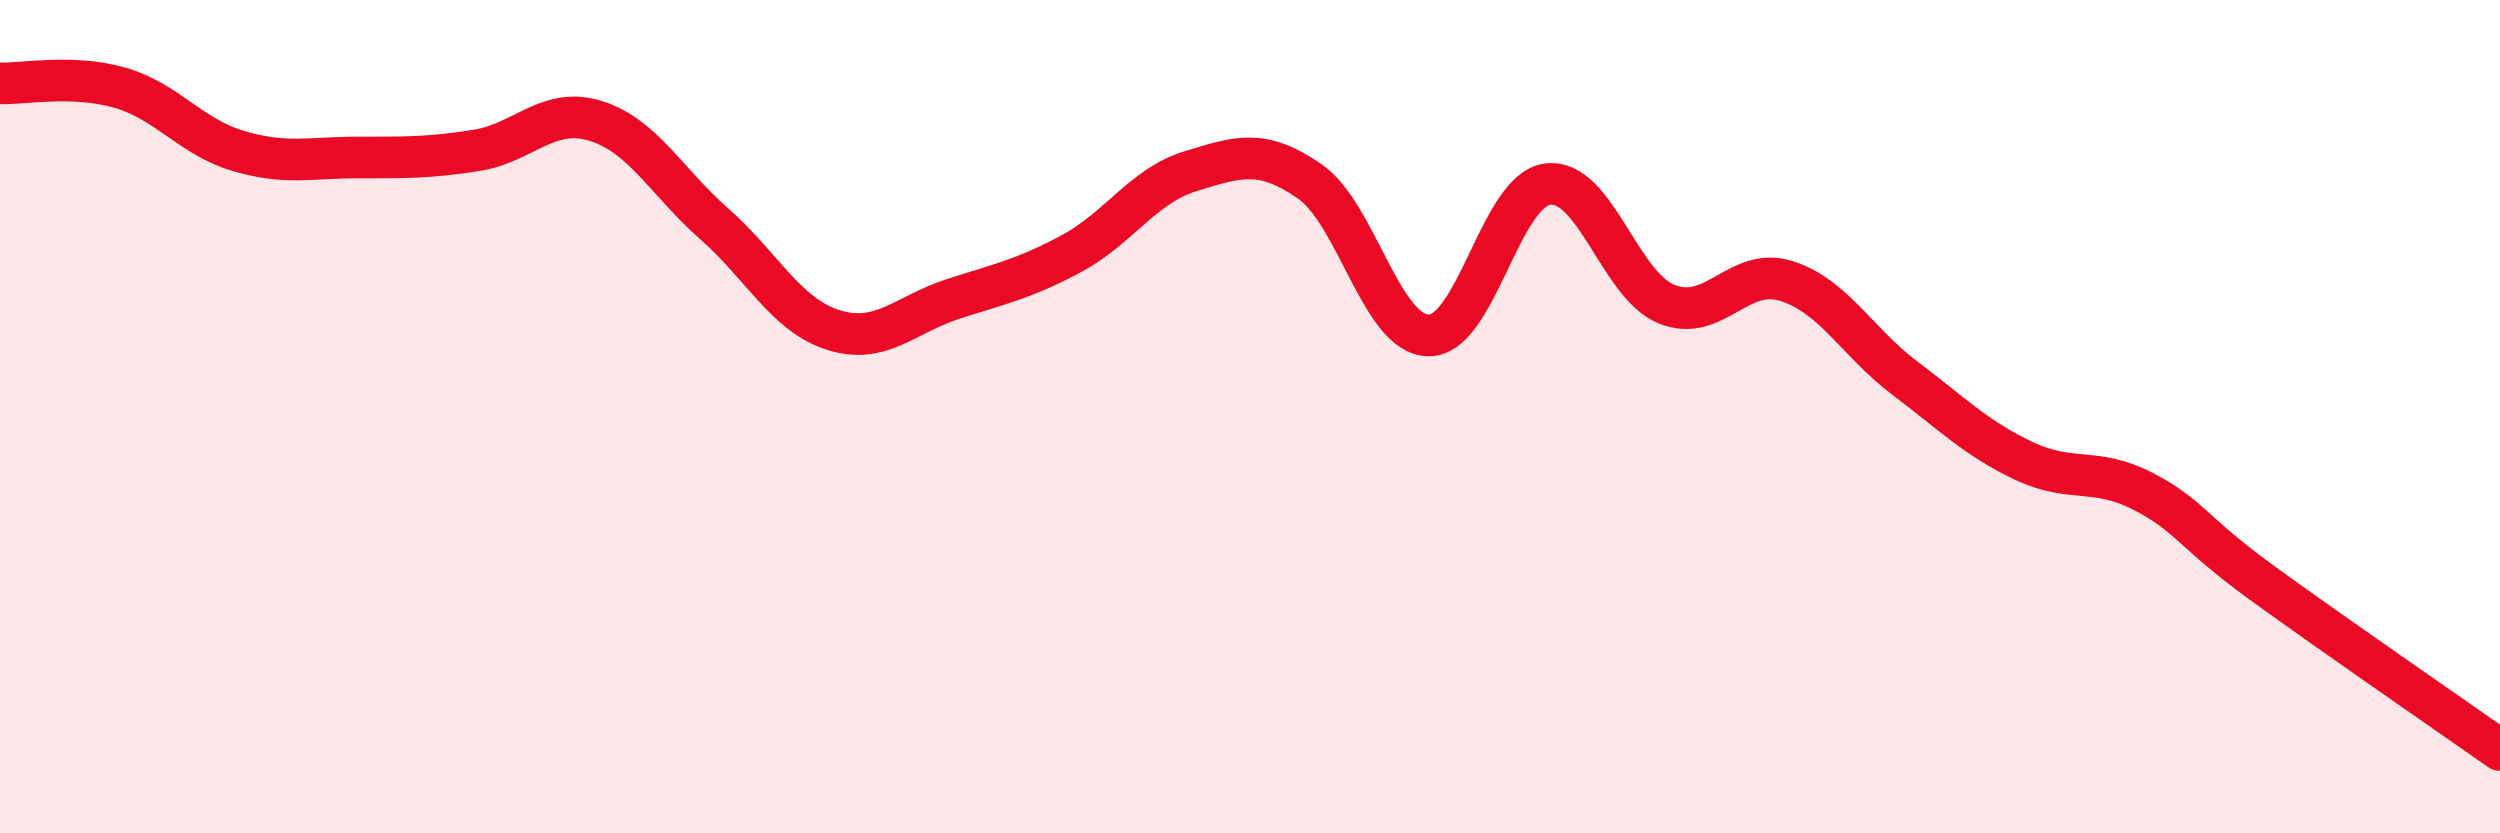
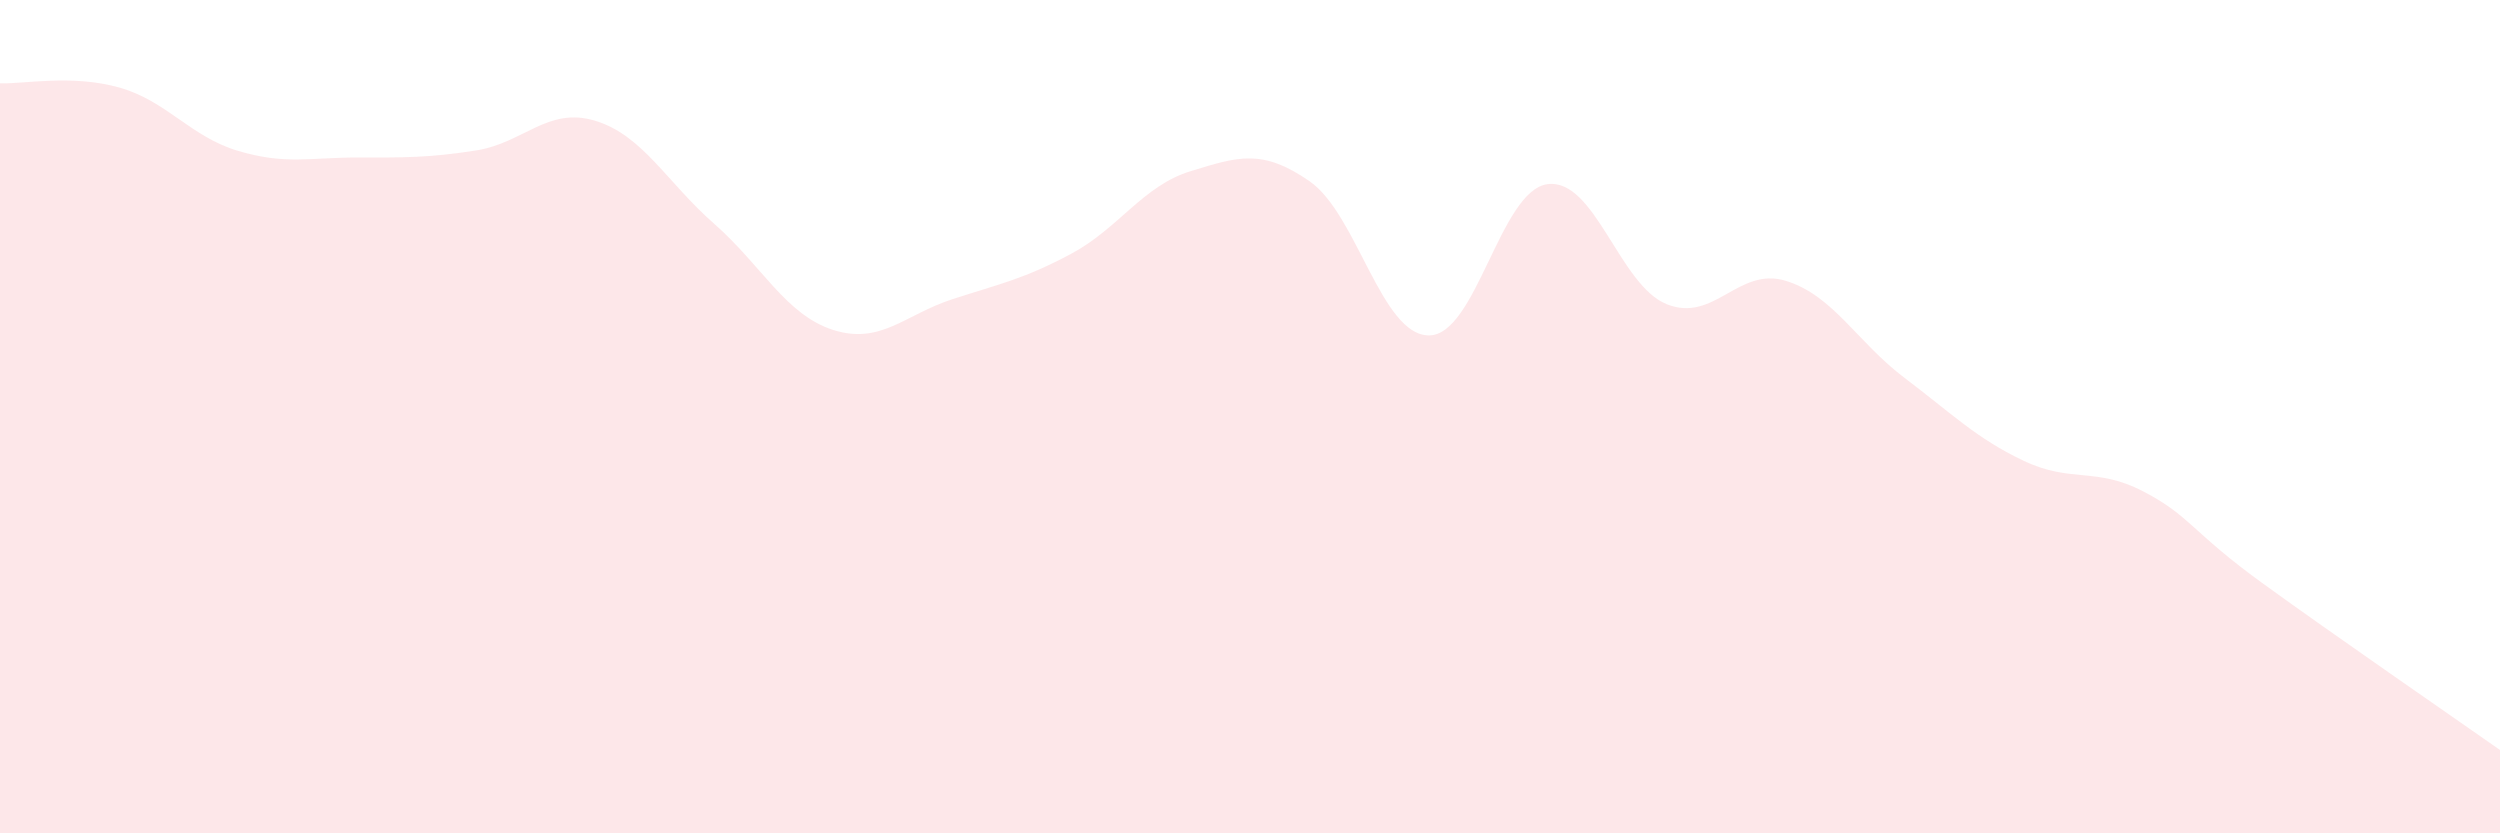
<svg xmlns="http://www.w3.org/2000/svg" width="60" height="20" viewBox="0 0 60 20">
  <path d="M 0,2 C 0.57,2.02 1.72,1.78 2.86,2.1 C 4,2.42 4.57,3.28 5.71,3.62 C 6.85,3.96 7.43,3.78 8.57,3.78 C 9.71,3.78 10.29,3.79 11.43,3.61 C 12.57,3.43 13.15,2.55 14.29,2.9 C 15.43,3.25 16,4.37 17.14,5.37 C 18.28,6.37 18.86,7.56 20,7.92 C 21.14,8.28 21.72,7.55 22.86,7.18 C 24,6.81 24.57,6.7 25.71,6.09 C 26.85,5.48 27.43,4.46 28.57,4.11 C 29.71,3.76 30.29,3.56 31.43,4.35 C 32.57,5.14 33.15,8.04 34.29,8.05 C 35.43,8.06 36,4.57 37.14,4.42 C 38.28,4.27 38.86,6.84 40,7.3 C 41.14,7.76 41.72,6.39 42.86,6.74 C 44,7.09 44.57,8.21 45.71,9.07 C 46.85,9.93 47.43,10.52 48.57,11.06 C 49.71,11.6 50.29,11.2 51.43,11.79 C 52.57,12.38 52.58,12.75 54.29,13.99 C 56,15.23 58.86,17.2 60,18L60 20L0 20Z" fill="#EB0A25" opacity="0.1" stroke-linecap="round" stroke-linejoin="round" />
-   <path d="M 0,2 C 0.57,2.02 1.72,1.78 2.86,2.1 C 4,2.42 4.57,3.28 5.71,3.62 C 6.85,3.96 7.43,3.78 8.57,3.78 C 9.71,3.78 10.29,3.79 11.43,3.61 C 12.57,3.43 13.15,2.55 14.29,2.9 C 15.43,3.25 16,4.37 17.14,5.37 C 18.28,6.37 18.86,7.56 20,7.92 C 21.14,8.28 21.72,7.55 22.86,7.18 C 24,6.81 24.57,6.7 25.71,6.09 C 26.85,5.48 27.43,4.46 28.57,4.11 C 29.71,3.76 30.29,3.56 31.43,4.35 C 32.57,5.14 33.15,8.04 34.29,8.05 C 35.43,8.06 36,4.57 37.14,4.42 C 38.28,4.27 38.86,6.84 40,7.3 C 41.14,7.76 41.72,6.39 42.86,6.74 C 44,7.09 44.57,8.21 45.71,9.07 C 46.85,9.93 47.43,10.52 48.57,11.06 C 49.71,11.6 50.29,11.2 51.43,11.79 C 52.57,12.38 52.58,12.75 54.29,13.99 C 56,15.23 58.86,17.2 60,18" stroke="#EB0A25" stroke-width="1" fill="none" stroke-linecap="round" stroke-linejoin="round" />
</svg>